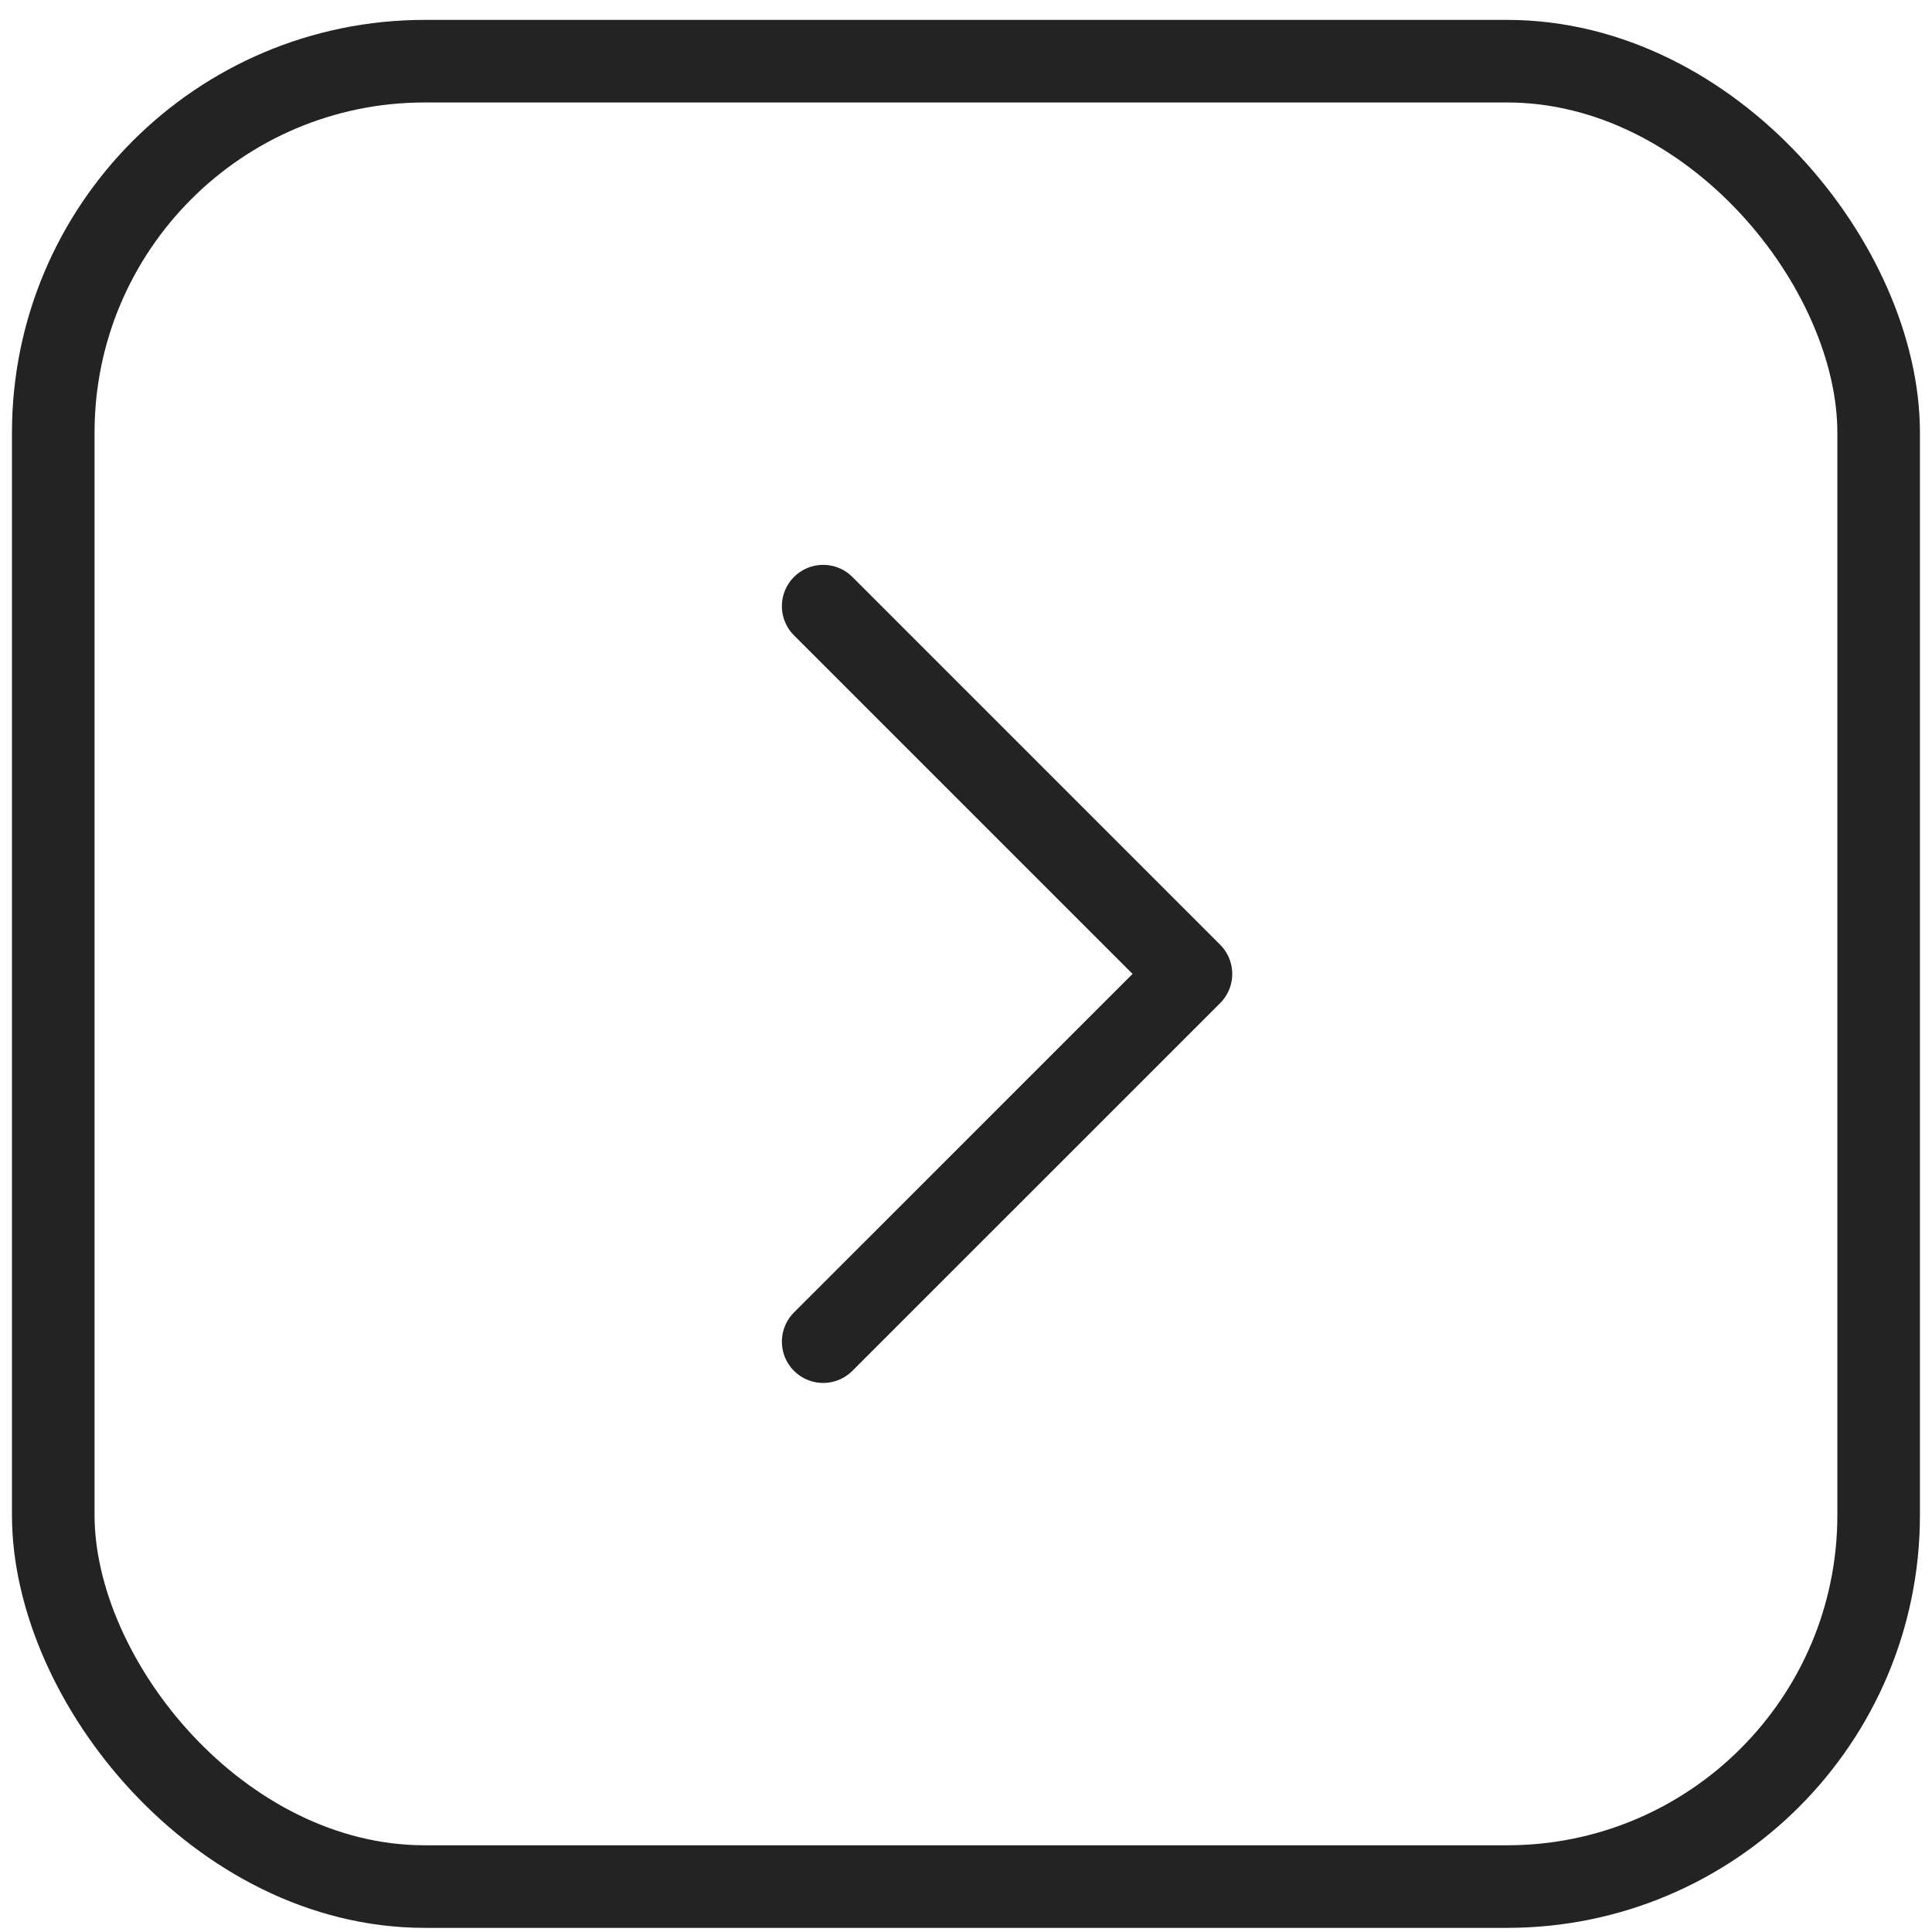
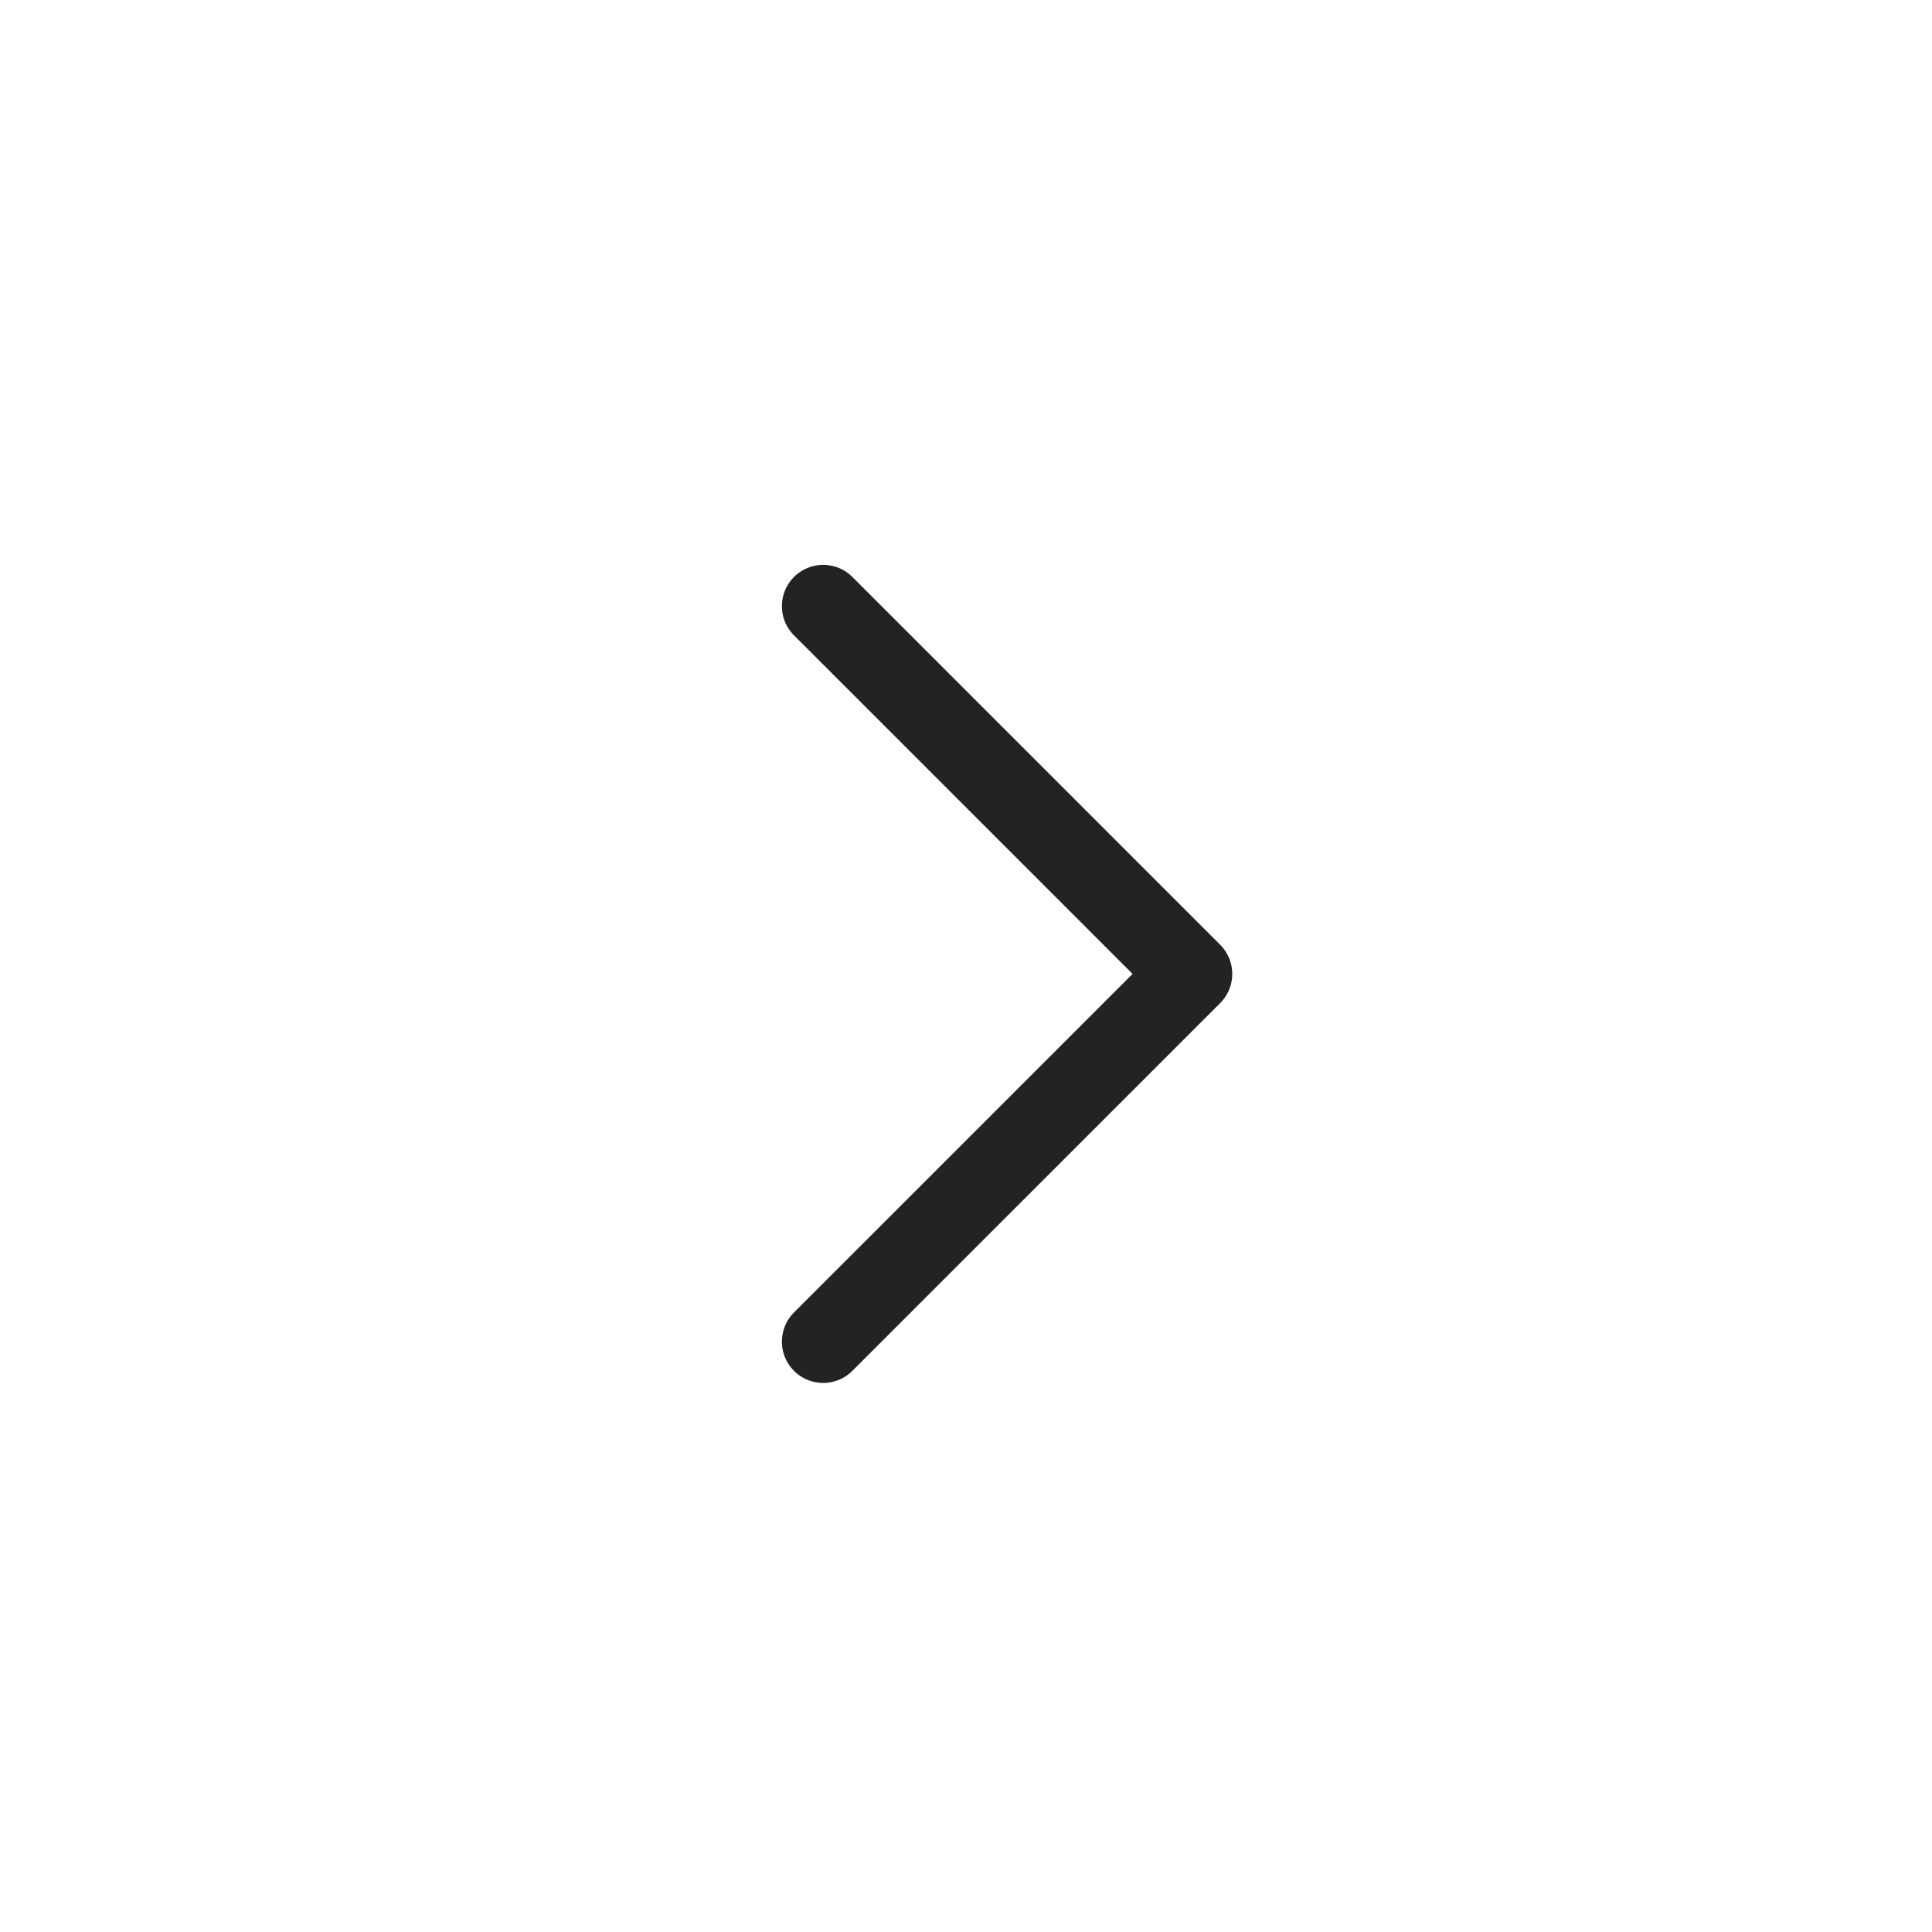
<svg xmlns="http://www.w3.org/2000/svg" width="39" height="39" viewBox="0 0 39 39" fill="none">
-   <rect x="1.075" y="1.235" width="36.848" height="36.848" rx="7.5" stroke="#232323" stroke-width="1.667" />
  <path d="M16.617 12.236L24.041 19.66L16.617 27.083" stroke="#232323" stroke-width="1.667" stroke-linecap="round" stroke-linejoin="round" />
</svg>